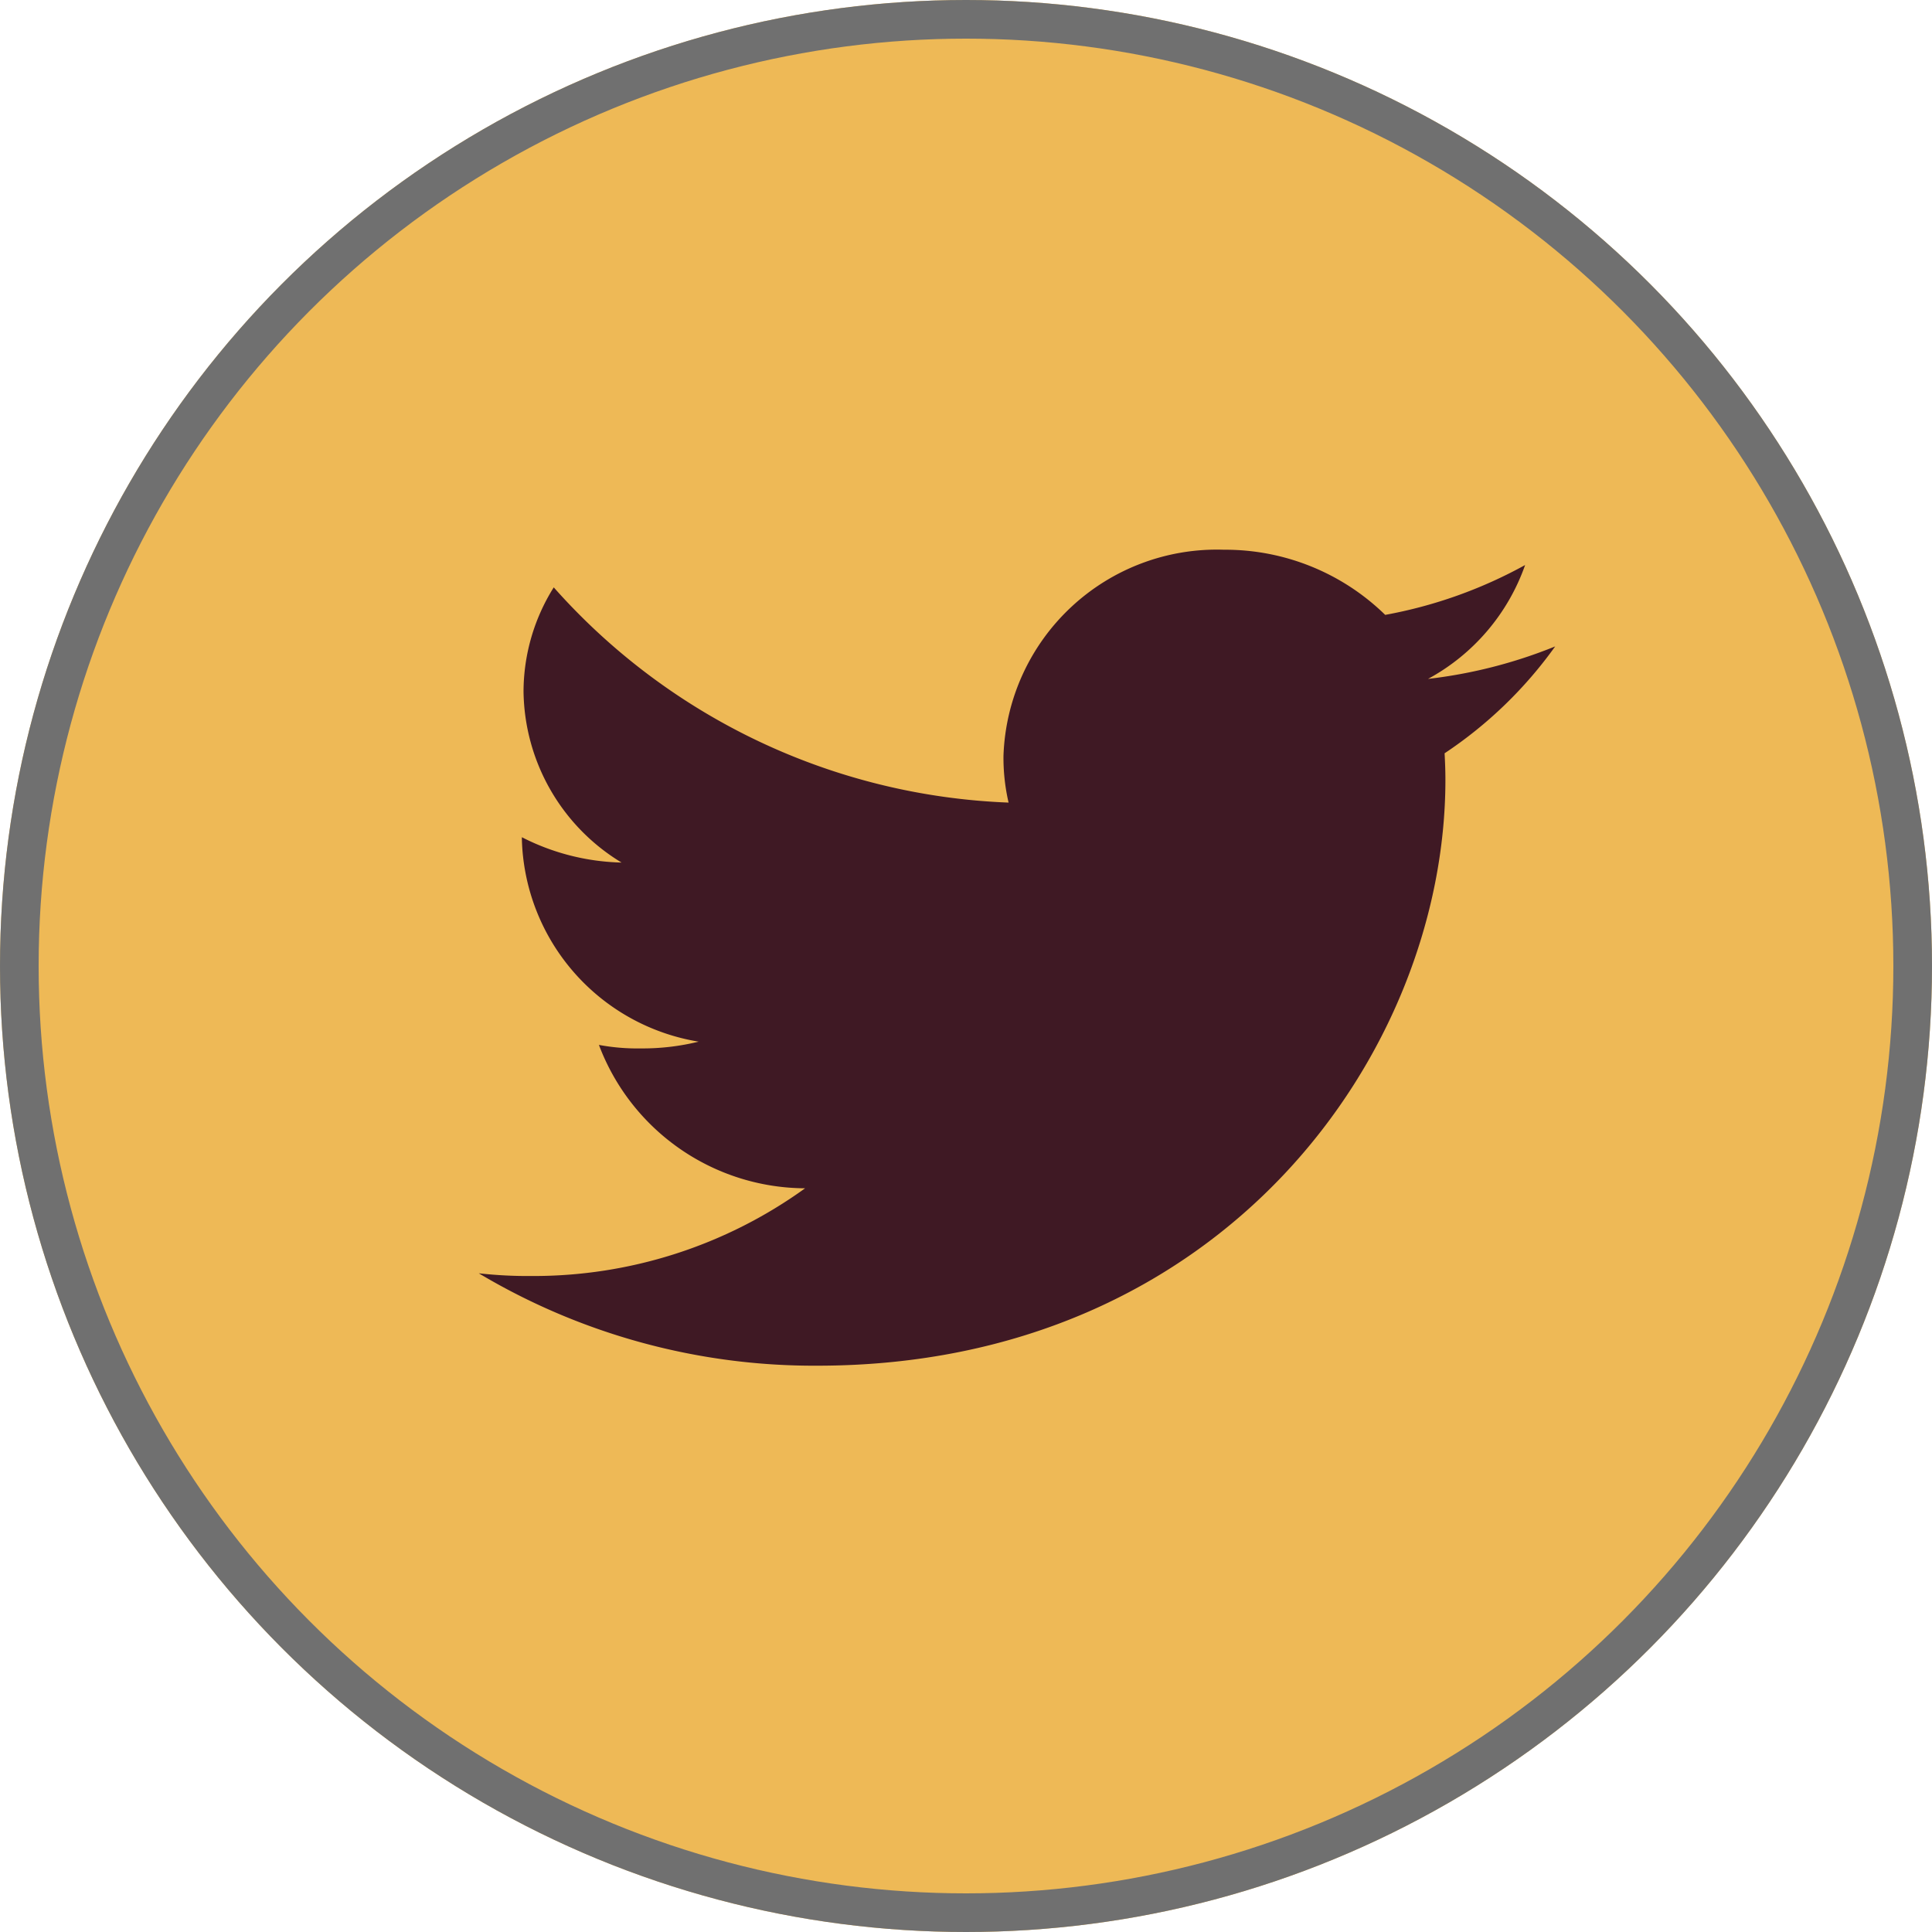
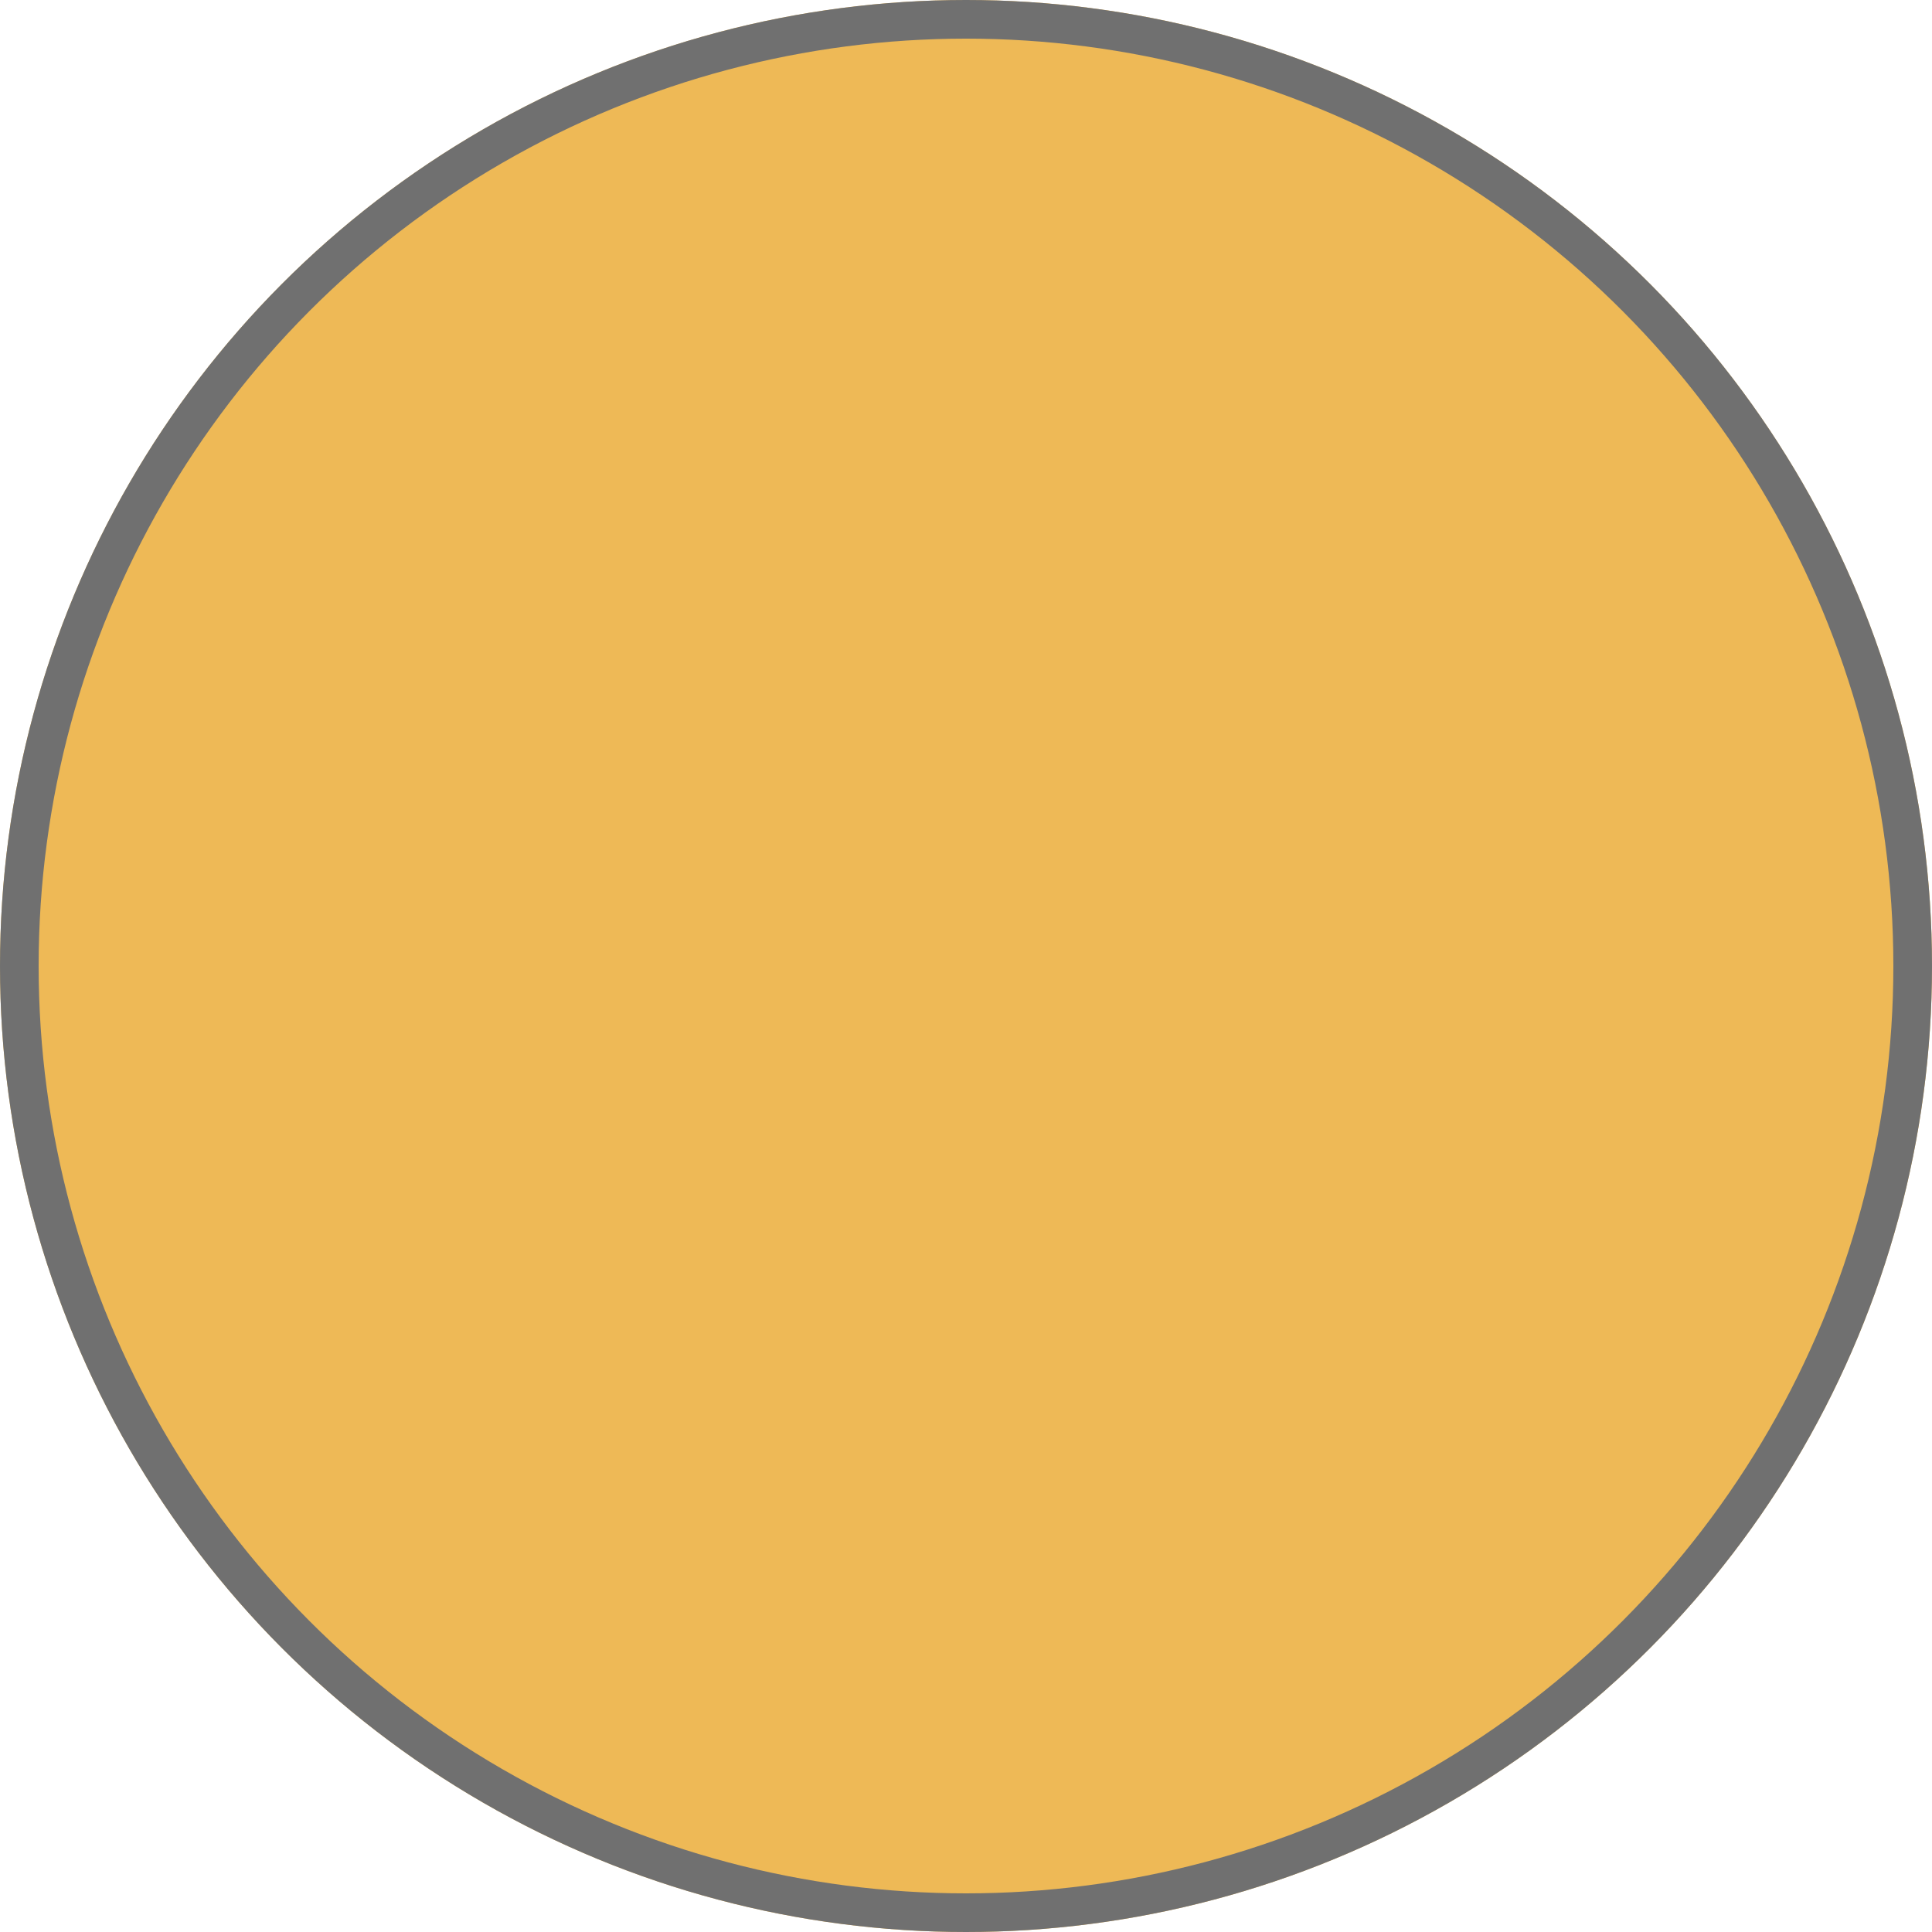
<svg xmlns="http://www.w3.org/2000/svg" width="50" height="50" viewBox="0 0 50 50">
  <defs>
    <style>.a,.d{fill:#3f1924;}.a,.b{stroke:#707070;}.b{fill:#eeb956;}.c{clip-path:url(#a);}.e{stroke:none;}.f{fill:none;}</style>
    <clipPath id="a">
-       <rect class="a" width="27.857" height="25" />
-     </clipPath>
+       </clipPath>
  </defs>
  <g transform="translate(-1285 -17)">
    <g class="b" transform="translate(1285 17)">
      <circle class="e" cx="25" cy="25" r="25" />
      <circle class="f" cx="25" cy="25" r="24.5" />
    </g>
    <g class="c" transform="translate(1297.391 29.286)">
      <g transform="translate(0 1.943)">
-         <path class="d" d="M27.857,9.906a12.583,12.583,0,0,1-3.291.841A5.381,5.381,0,0,0,27.079,7.8a11.923,11.923,0,0,1-3.621,1.29,5.922,5.922,0,0,0-4.172-1.686,5.527,5.527,0,0,0-5.707,5.329,5.132,5.132,0,0,0,.132,1.215A16.576,16.576,0,0,1,1.94,8.378a5.092,5.092,0,0,0-.782,2.693A5.251,5.251,0,0,0,3.695,15.5a5.954,5.954,0,0,1-2.58-.656V14.9A5.459,5.459,0,0,0,5.69,20.135a6.088,6.088,0,0,1-1.5.175,5.4,5.4,0,0,1-1.081-.091,5.729,5.729,0,0,0,5.336,3.711A12.01,12.01,0,0,1,1.367,26.2,11.458,11.458,0,0,1,0,26.13a16.929,16.929,0,0,0,8.761,2.391c10.509,0,16.255-8.121,16.255-15.16,0-.236-.009-.463-.021-.689A11,11,0,0,0,27.857,9.906Z" transform="translate(0 -7.406)" />
+         <path class="d" d="M27.857,9.906a12.583,12.583,0,0,1-3.291.841A5.381,5.381,0,0,0,27.079,7.8a11.923,11.923,0,0,1-3.621,1.29,5.922,5.922,0,0,0-4.172-1.686,5.527,5.527,0,0,0-5.707,5.329,5.132,5.132,0,0,0,.132,1.215A16.576,16.576,0,0,1,1.94,8.378a5.092,5.092,0,0,0-.782,2.693A5.251,5.251,0,0,0,3.695,15.5a5.954,5.954,0,0,1-2.58-.656V14.9a6.088,6.088,0,0,1-1.5.175,5.4,5.4,0,0,1-1.081-.091,5.729,5.729,0,0,0,5.336,3.711A12.01,12.01,0,0,1,1.367,26.2,11.458,11.458,0,0,1,0,26.13a16.929,16.929,0,0,0,8.761,2.391c10.509,0,16.255-8.121,16.255-15.16,0-.236-.009-.463-.021-.689A11,11,0,0,0,27.857,9.906Z" transform="translate(0 -7.406)" />
      </g>
    </g>
  </g>
</svg>